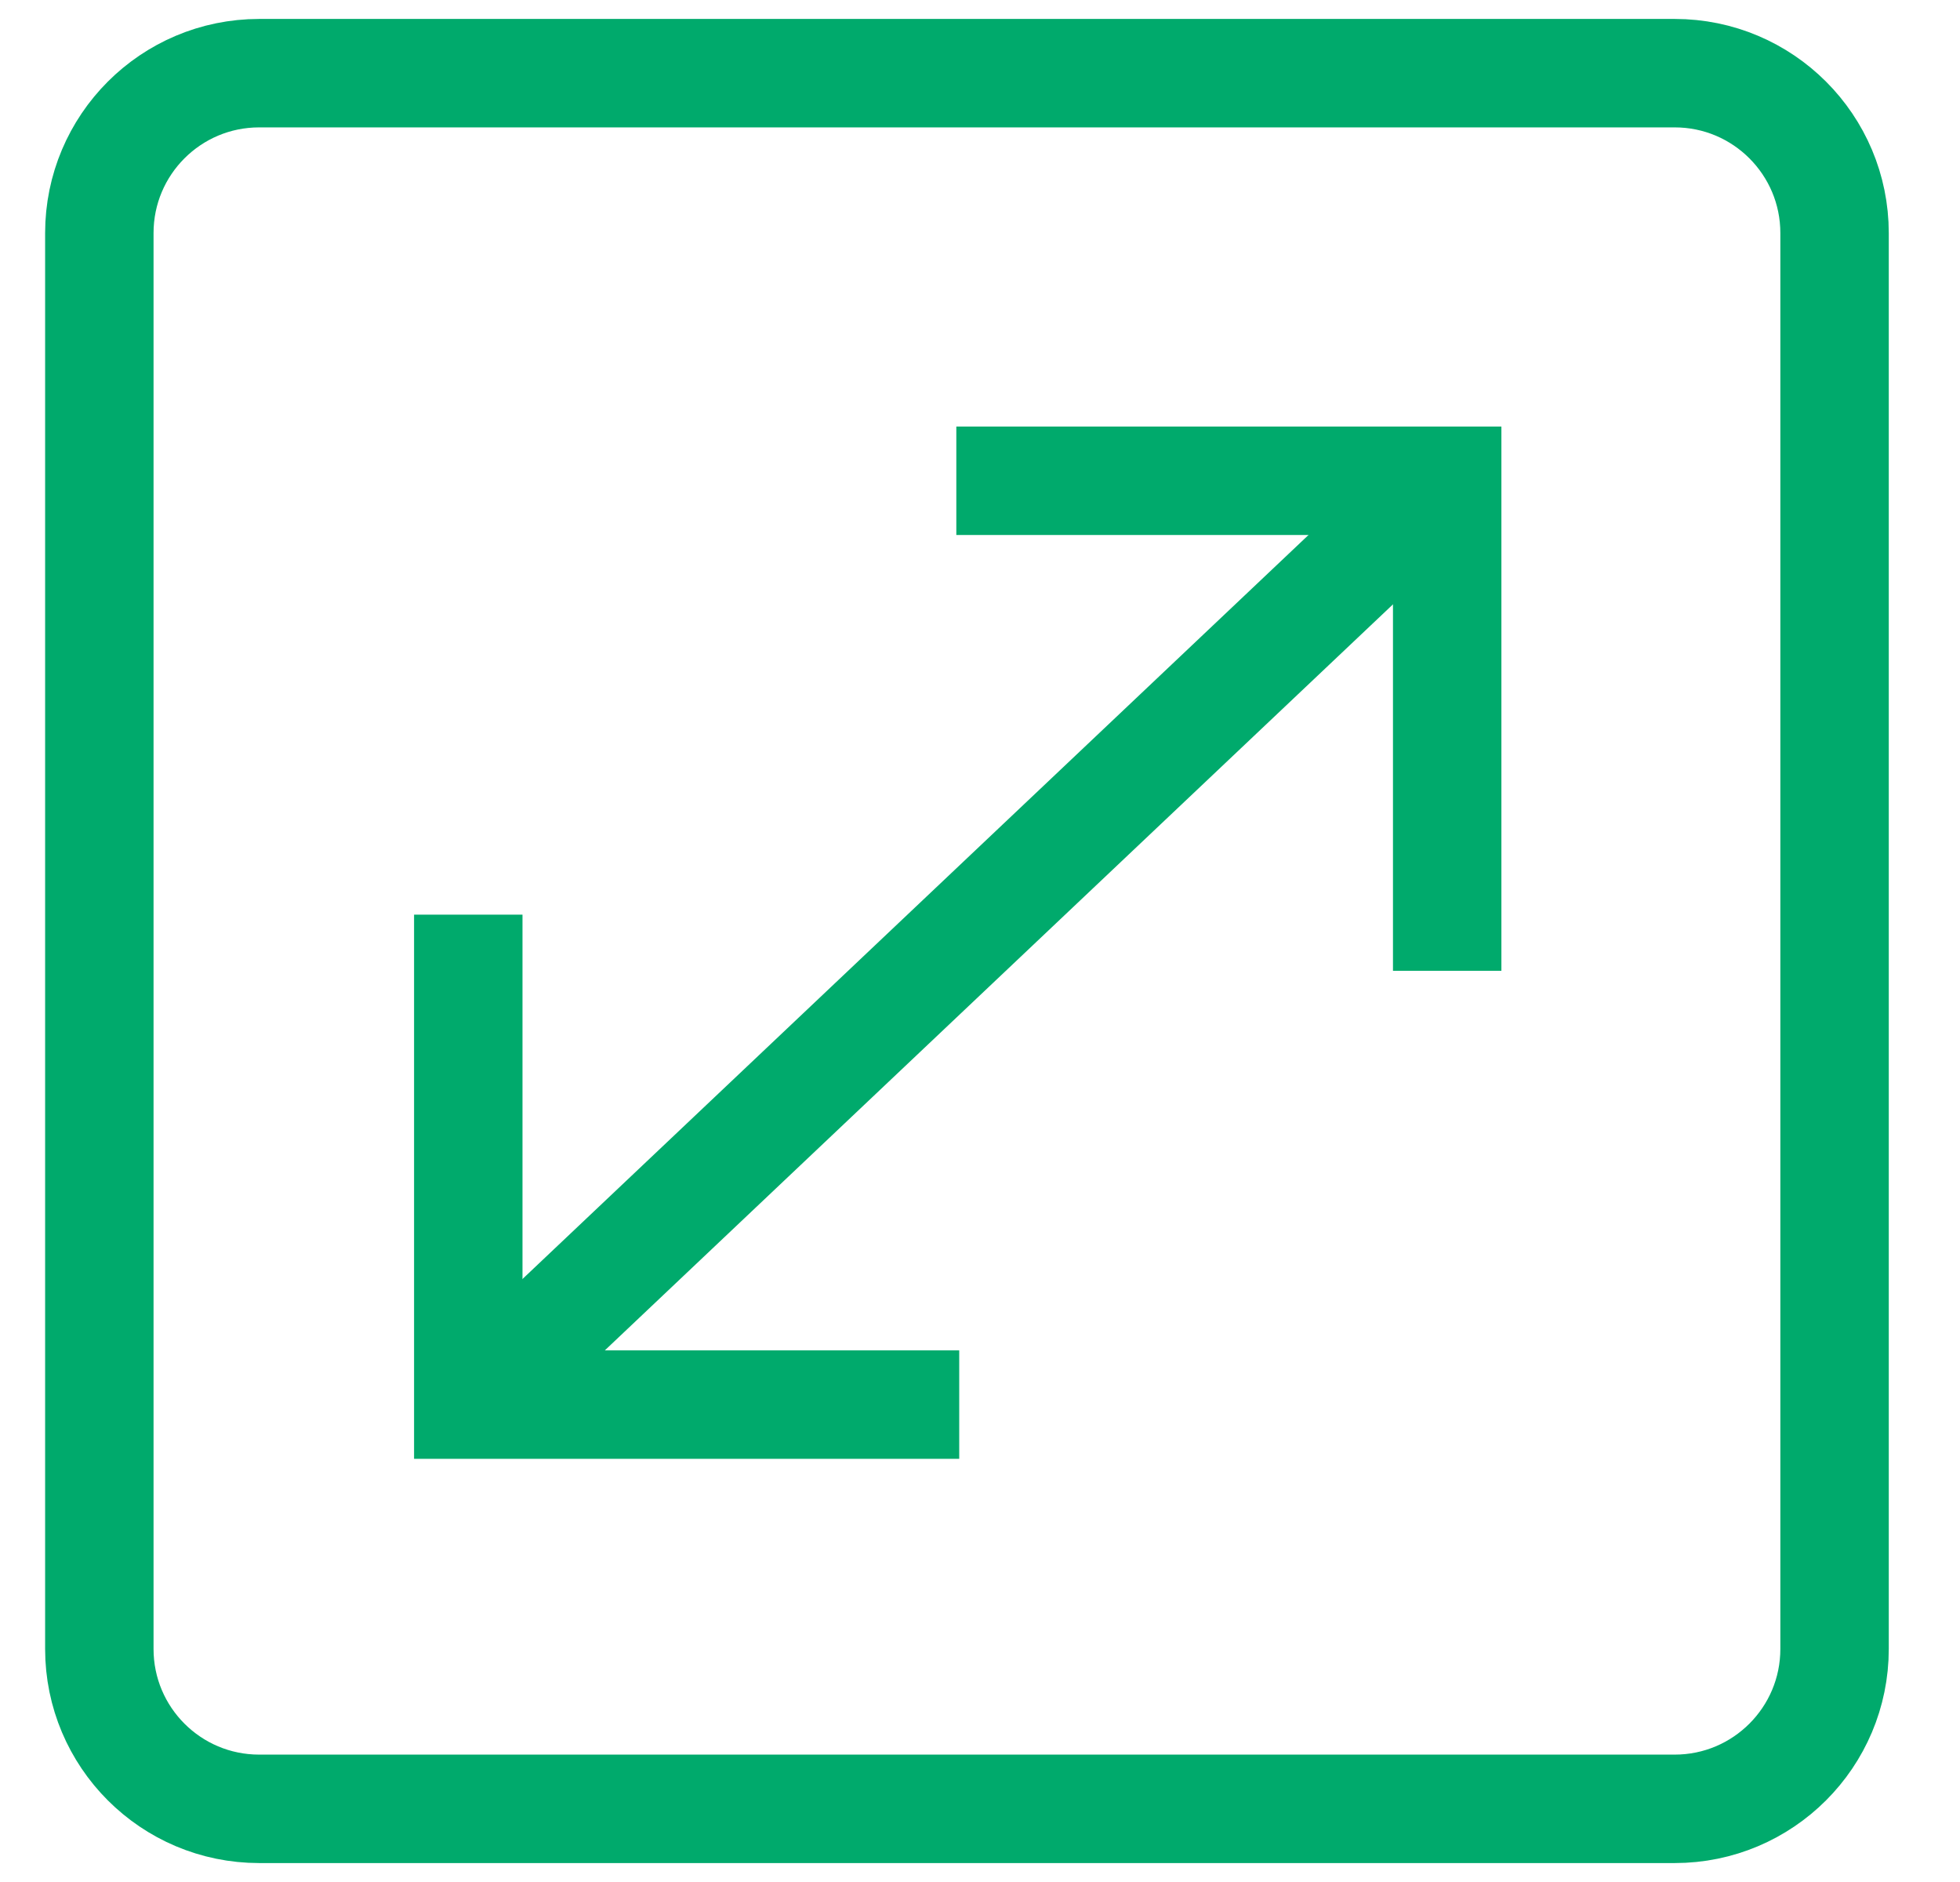
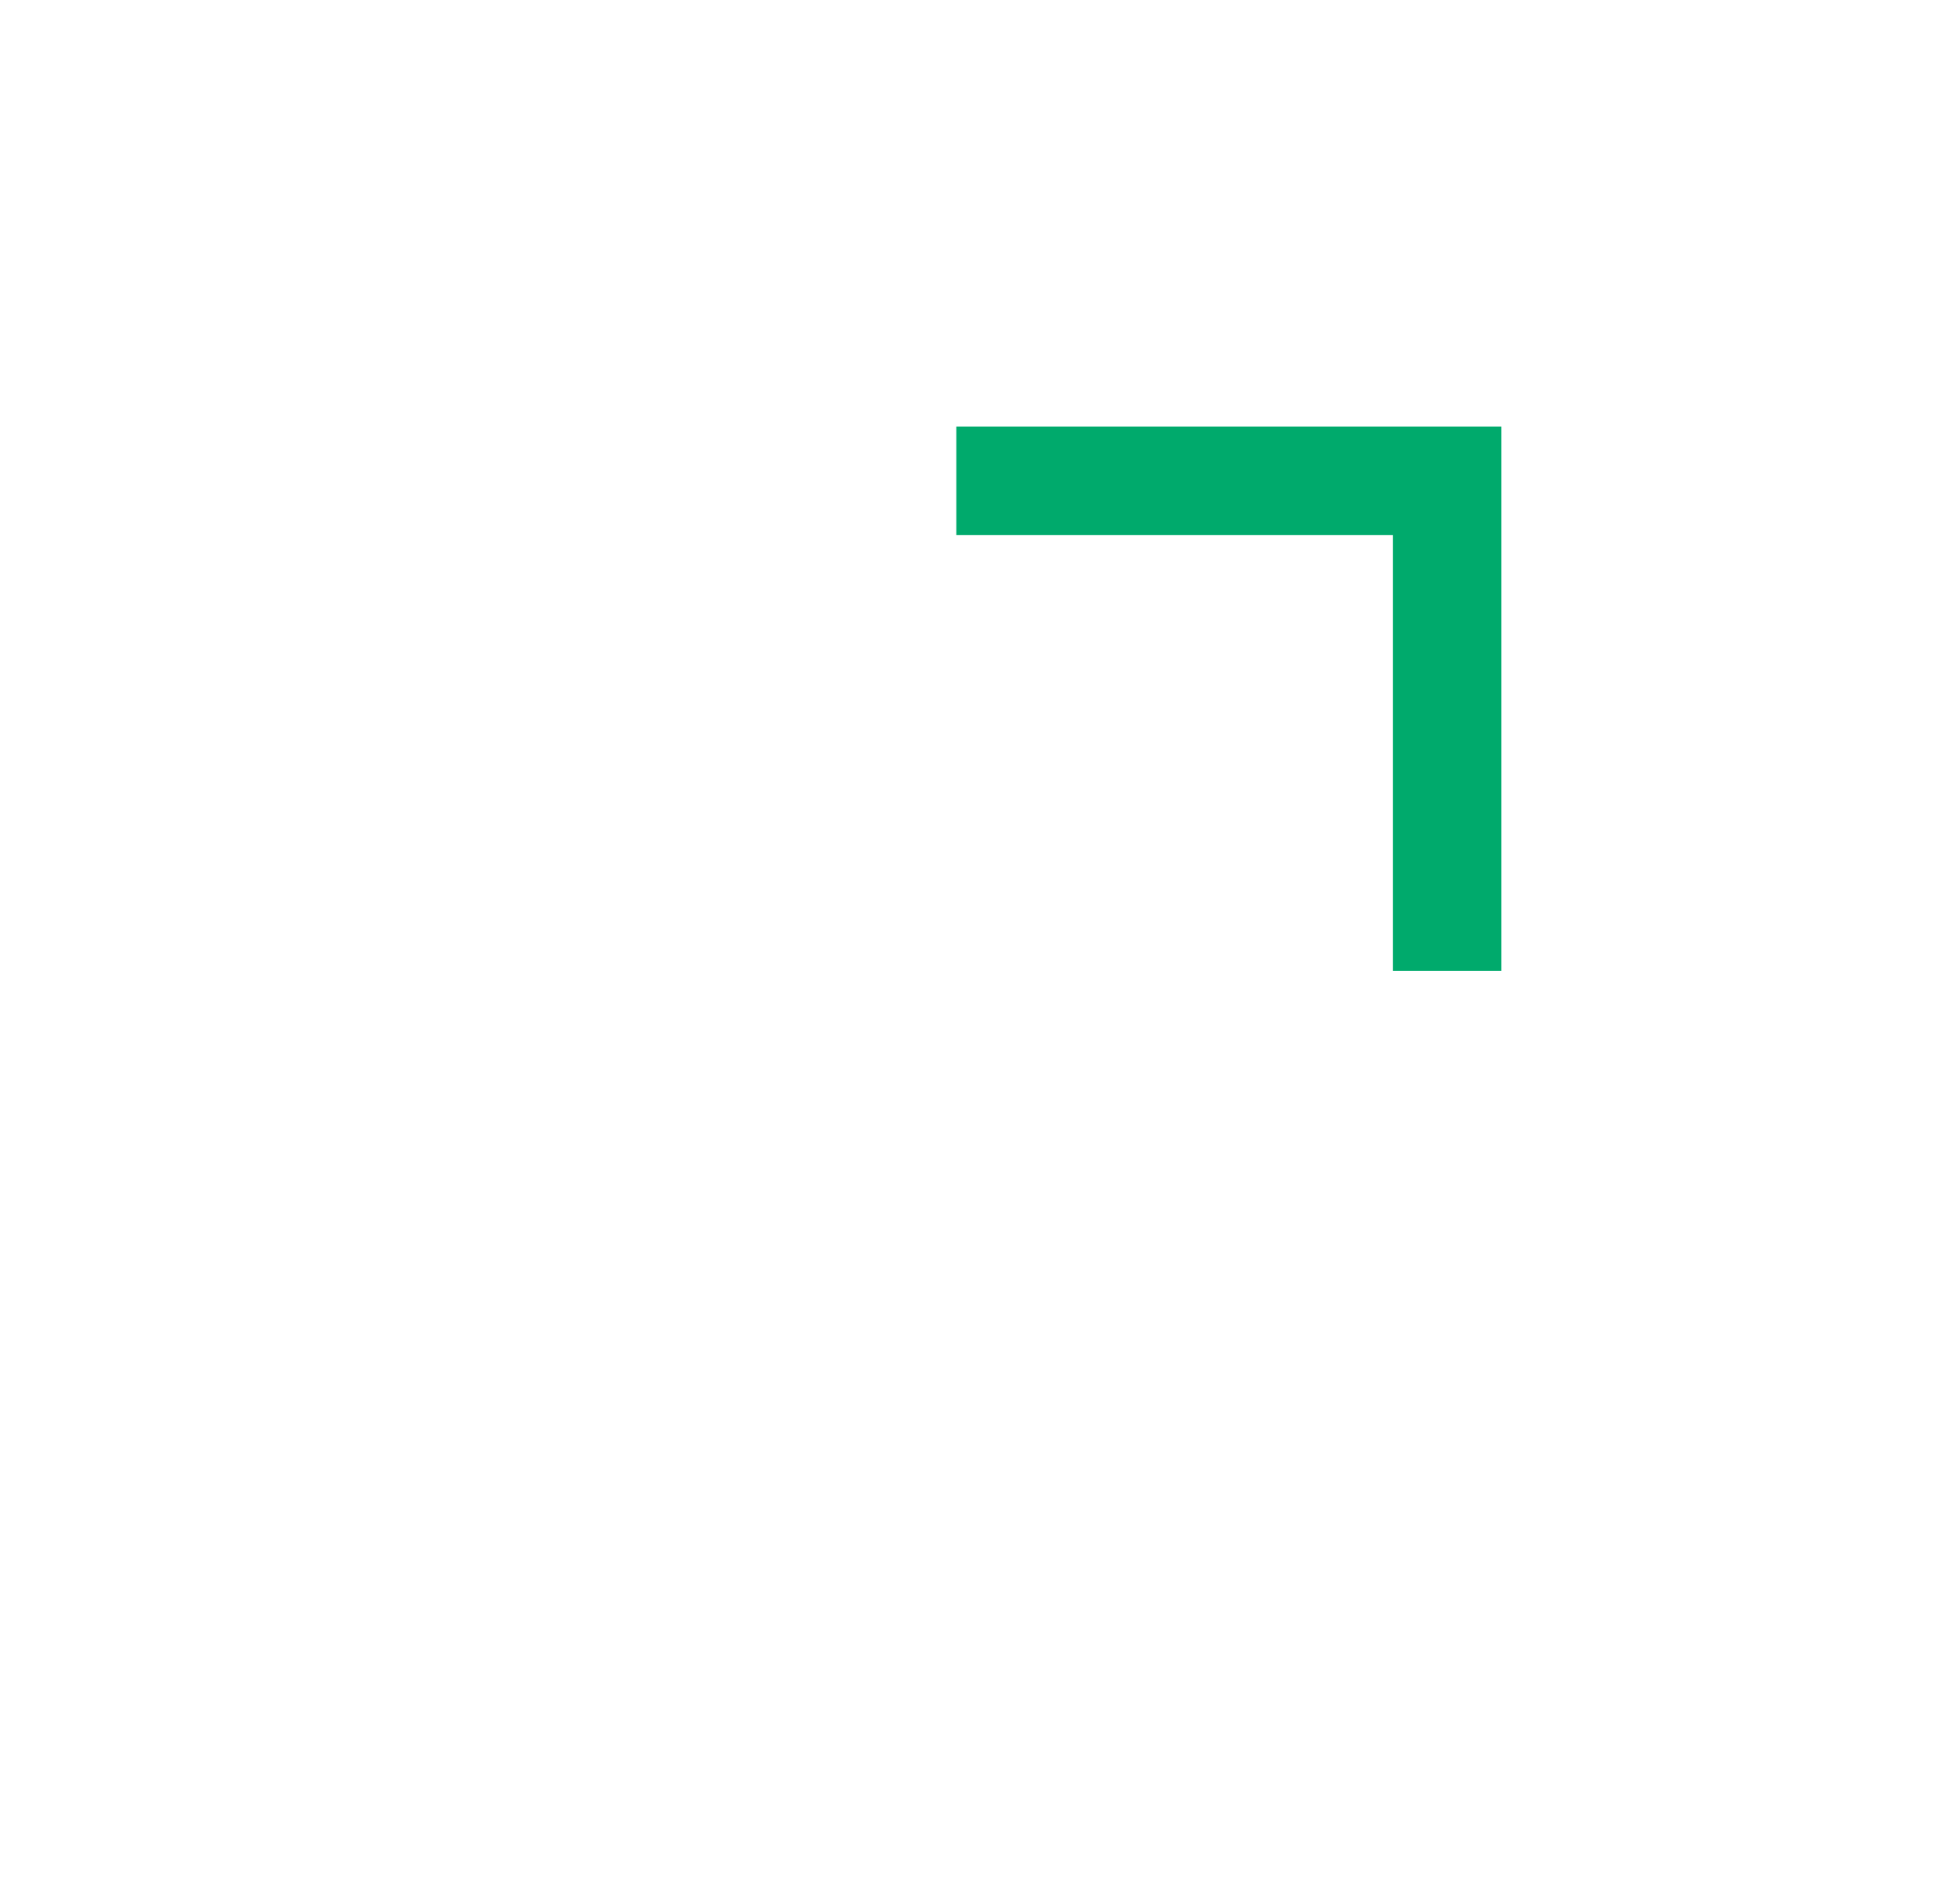
<svg xmlns="http://www.w3.org/2000/svg" width="25" height="24" viewBox="0 0 25 24" fill="none">
-   <path d="M21.361 0.933H3.306C2.179 0.933 1.267 1.846 1.267 2.972V21.028C1.267 22.154 2.179 23.067 3.306 23.067H21.361C22.487 23.067 23.4 22.154 23.4 21.028V2.972C23.4 1.846 22.487 0.933 21.361 0.933Z" stroke="#00AA6C" stroke-width="1.383" stroke-miterlimit="10" />
-   <path d="M6.052 17.842L18.17 6.374" stroke="#00AA6C" stroke-width="1.383" stroke-miterlimit="10" />
-   <path d="M12.235 17.912H5.973V11.664" stroke="#00AA6C" stroke-width="1.383" stroke-miterlimit="10" />
  <path d="M12.198 6.131L18.459 6.131L18.459 12.38" stroke="#00AA6C" stroke-width="1.383" stroke-miterlimit="10" />
</svg>